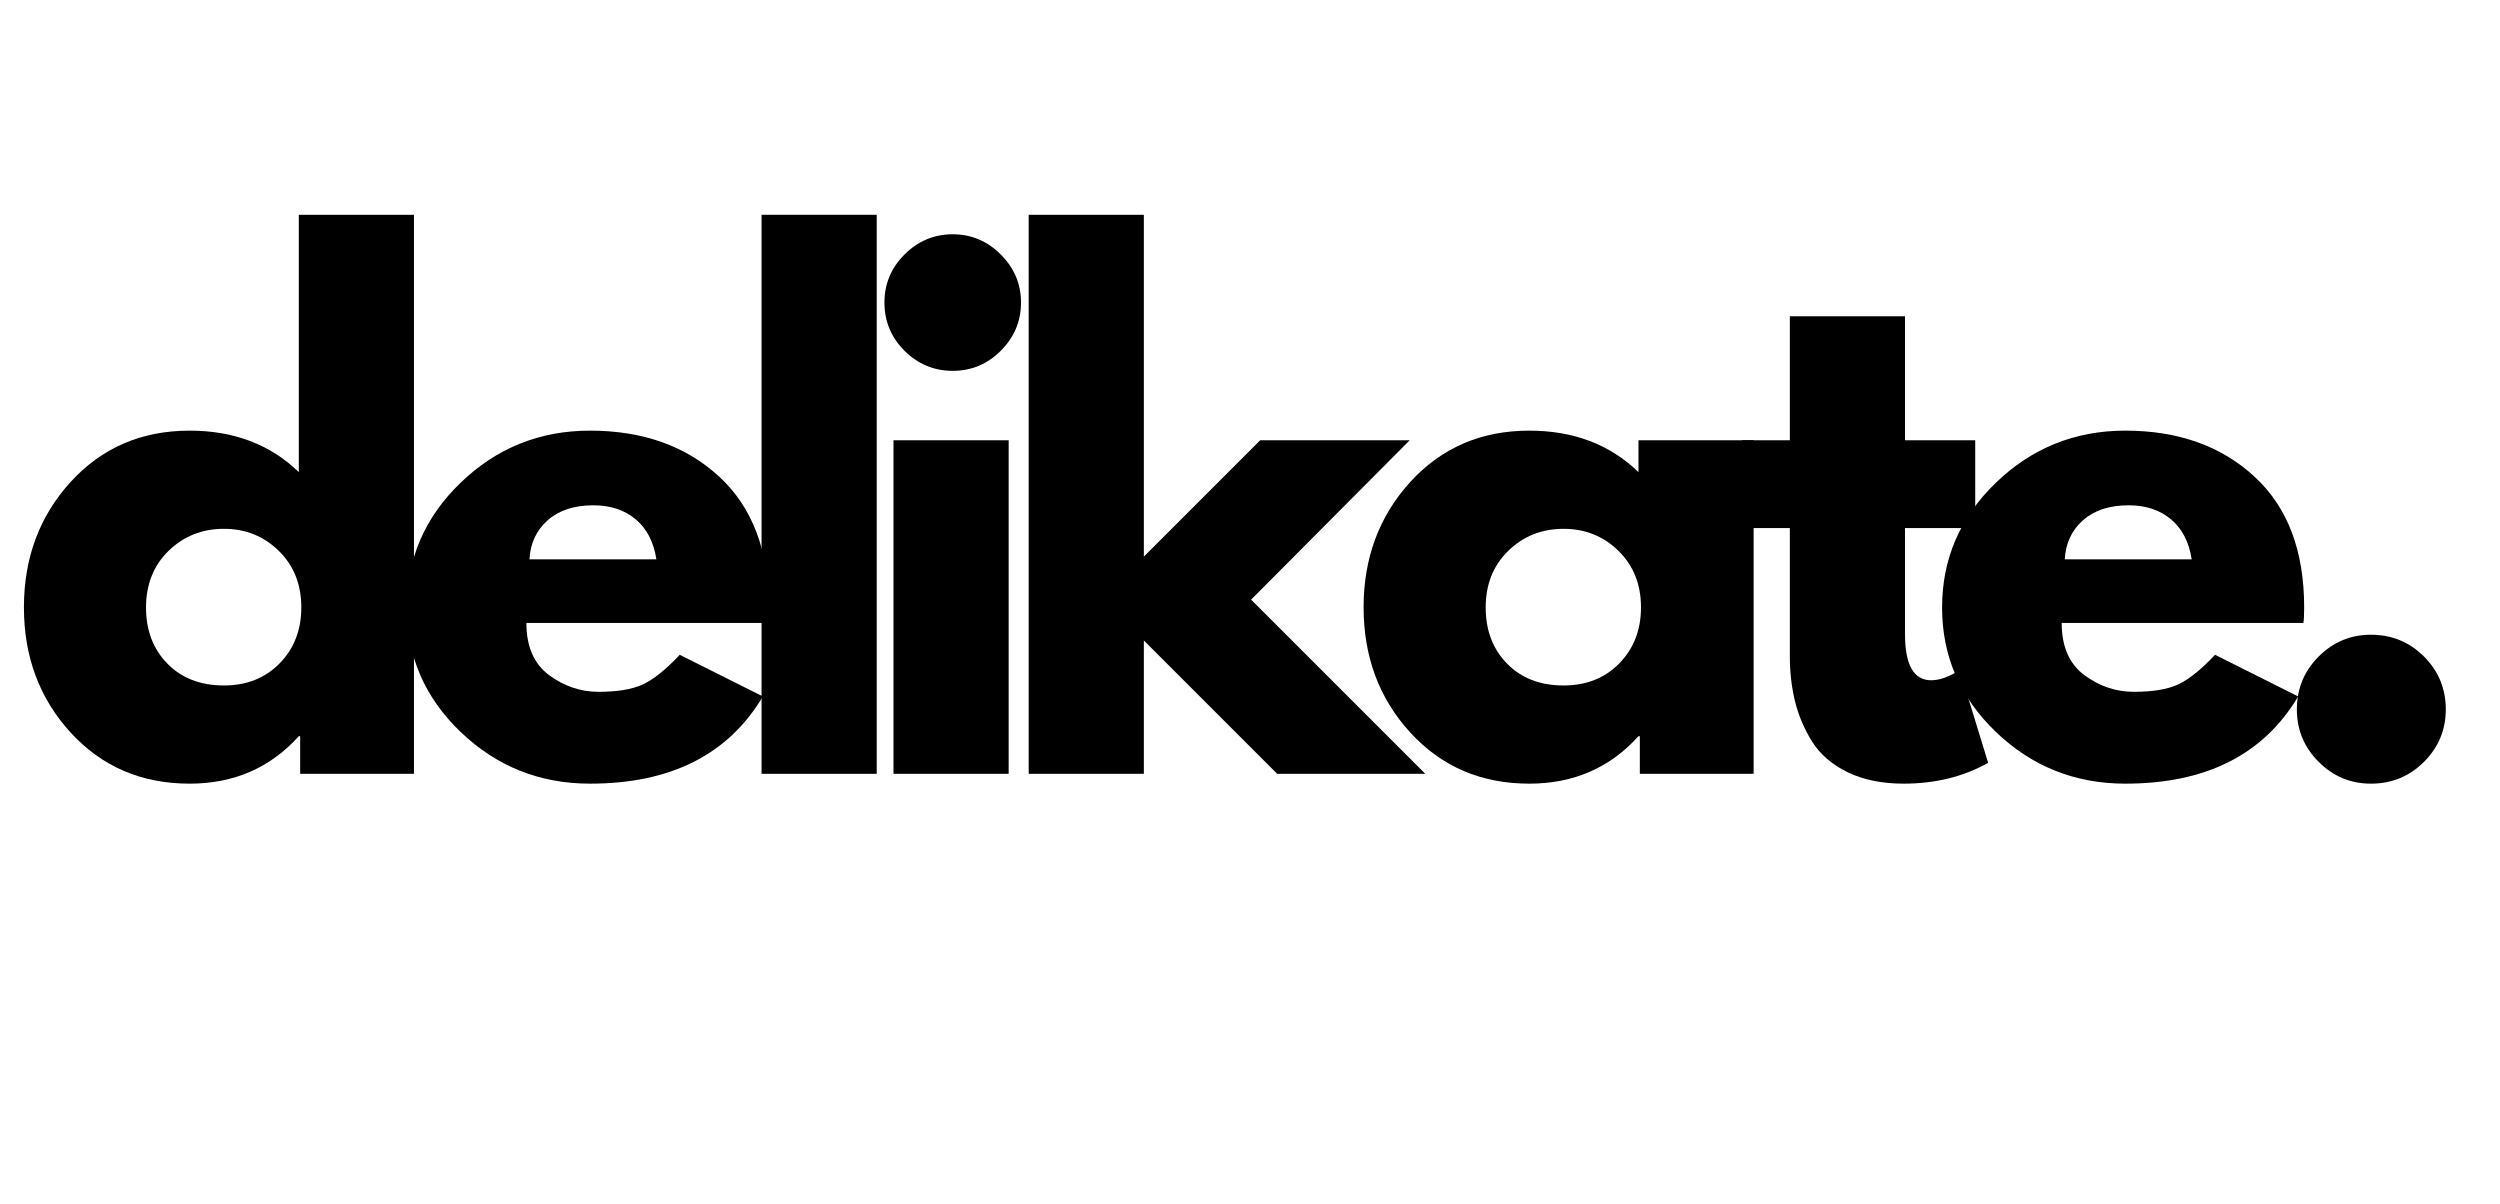
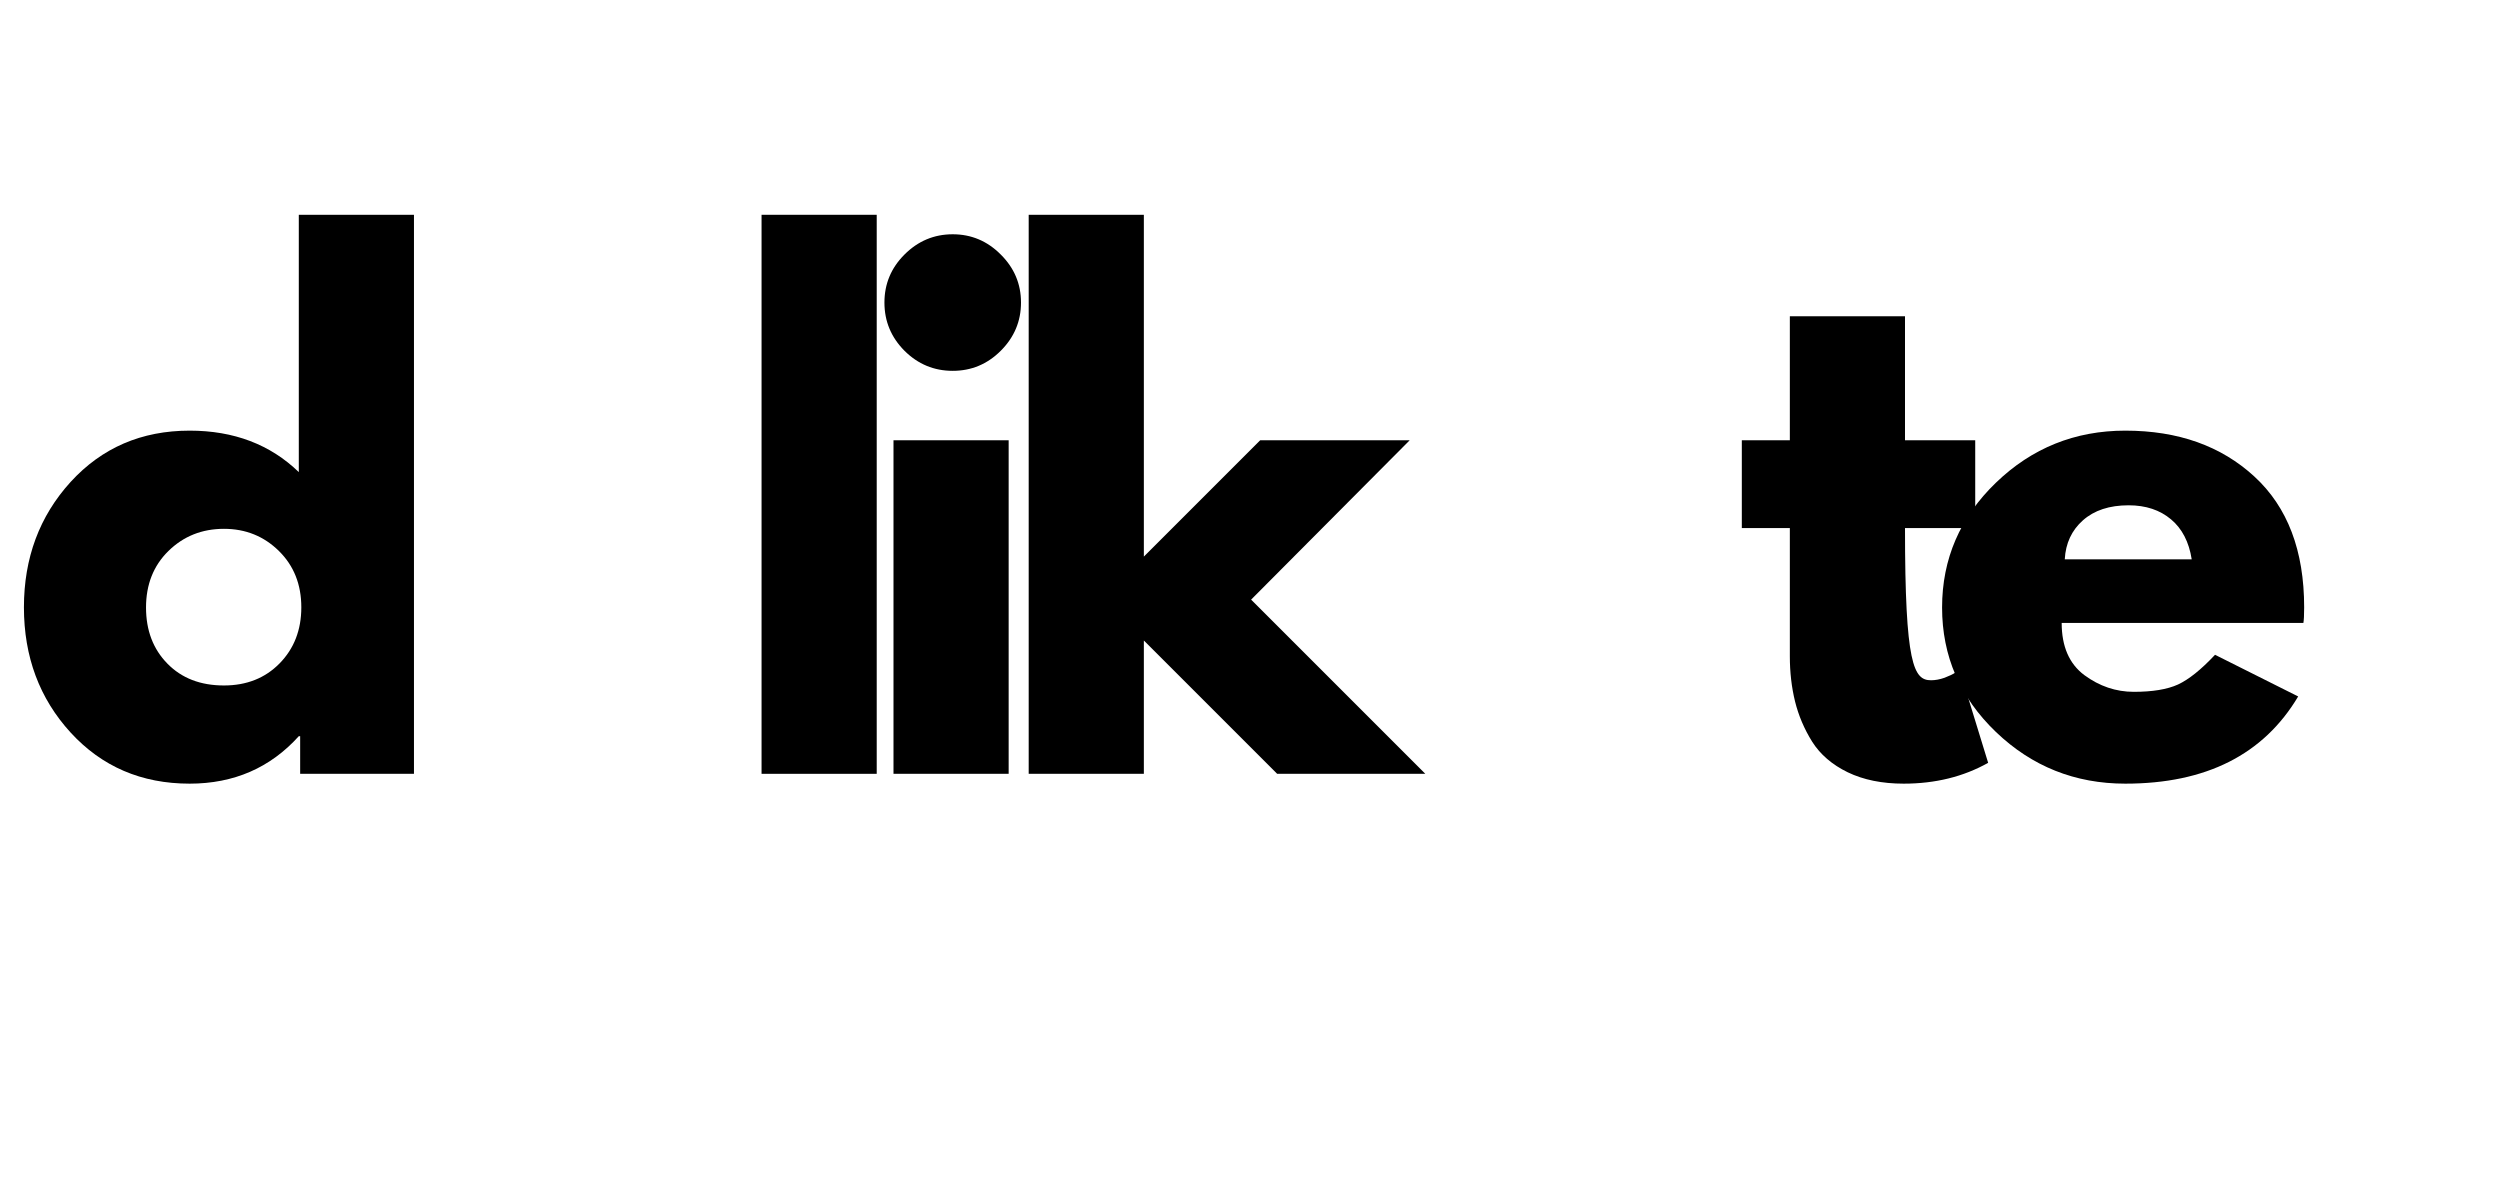
<svg xmlns="http://www.w3.org/2000/svg" width="270" zoomAndPan="magnify" viewBox="0 0 202.5 97.5" height="130" preserveAspectRatio="xMidYMid meet" version="1.0">
  <defs>
    <g />
  </defs>
  <g fill="#000000" fill-opacity="1">
    <g transform="translate(0.719, 62.679)">
      <g>
        <path d="M 5 -3.344 C 2.477 -6.102 1.219 -9.484 1.219 -13.484 C 1.219 -17.484 2.477 -20.867 5 -23.641 C 7.531 -26.41 10.742 -27.797 14.641 -27.797 C 18.223 -27.797 21.172 -26.676 23.484 -24.438 L 23.484 -45.281 L 32.812 -45.281 L 32.812 0 L 23.594 0 L 23.594 -3.047 L 23.484 -3.047 C 21.172 -0.484 18.223 0.797 14.641 0.797 C 10.742 0.797 7.531 -0.582 5 -3.344 Z M 12.922 -18.047 C 11.711 -16.859 11.109 -15.332 11.109 -13.469 C 11.109 -11.613 11.688 -10.098 12.844 -8.922 C 14 -7.742 15.523 -7.156 17.422 -7.156 C 19.254 -7.156 20.754 -7.75 21.922 -8.938 C 23.098 -10.133 23.688 -11.648 23.688 -13.484 C 23.688 -15.336 23.082 -16.859 21.875 -18.047 C 20.664 -19.242 19.18 -19.844 17.422 -19.844 C 15.641 -19.844 14.141 -19.242 12.922 -18.047 Z M 12.922 -18.047 " />
      </g>
    </g>
  </g>
  <g fill="#000000" fill-opacity="1">
    <g transform="translate(31.731, 62.679)">
      <g>
-         <path d="M 30.484 -12.219 L 10.906 -12.219 C 10.906 -10.32 11.516 -8.914 12.734 -8 C 13.961 -7.094 15.301 -6.641 16.75 -6.641 C 18.258 -6.641 19.453 -6.836 20.328 -7.234 C 21.203 -7.641 22.203 -8.441 23.328 -9.641 L 30.062 -6.266 C 27.258 -1.555 22.594 0.797 16.062 0.797 C 11.988 0.797 8.492 -0.598 5.578 -3.391 C 2.672 -6.18 1.219 -9.539 1.219 -13.469 C 1.219 -17.406 2.672 -20.773 5.578 -23.578 C 8.492 -26.391 11.988 -27.797 16.062 -27.797 C 20.344 -27.797 23.828 -26.555 26.516 -24.078 C 29.203 -21.609 30.547 -18.078 30.547 -13.484 C 30.547 -12.848 30.523 -12.426 30.484 -12.219 Z M 11.156 -17.375 L 21.438 -17.375 C 21.219 -18.781 20.66 -19.859 19.766 -20.609 C 18.867 -21.367 17.723 -21.75 16.328 -21.75 C 14.773 -21.75 13.539 -21.344 12.625 -20.531 C 11.719 -19.727 11.227 -18.676 11.156 -17.375 Z M 11.156 -17.375 " />
-       </g>
+         </g>
    </g>
  </g>
  <g fill="#000000" fill-opacity="1">
    <g transform="translate(58.53, 62.679)">
      <g>
        <path d="M 3.156 0 L 3.156 -45.281 L 12.484 -45.281 L 12.484 0 Z M 3.156 0 " />
      </g>
    </g>
  </g>
  <g fill="#000000" fill-opacity="1">
    <g transform="translate(69.217, 62.679)">
      <g>
        <path d="M 4.047 -42.062 C 5.141 -43.156 6.441 -43.703 7.953 -43.703 C 9.461 -43.703 10.758 -43.156 11.844 -42.062 C 12.938 -40.977 13.484 -39.68 13.484 -38.172 C 13.484 -36.66 12.938 -35.359 11.844 -34.266 C 10.758 -33.18 9.461 -32.641 7.953 -32.641 C 6.441 -32.641 5.141 -33.18 4.047 -34.266 C 2.961 -35.359 2.422 -36.66 2.422 -38.172 C 2.422 -39.68 2.961 -40.977 4.047 -42.062 Z M 3.156 -27.016 L 3.156 0 L 12.484 0 L 12.484 -27.016 Z M 3.156 -27.016 " />
      </g>
    </g>
  </g>
  <g fill="#000000" fill-opacity="1">
    <g transform="translate(80.168, 62.679)">
      <g>
        <path d="M 34.016 -27.016 L 21.172 -14.109 L 35.281 0 L 23.281 0 L 12.484 -10.797 L 12.484 0 L 3.156 0 L 3.156 -45.281 L 12.484 -45.281 L 12.484 -17.594 L 21.906 -27.016 Z M 34.016 -27.016 " />
      </g>
    </g>
  </g>
  <g fill="#000000" fill-opacity="1">
    <g transform="translate(109.232, 62.679)">
      <g>
-         <path d="M 5 -3.344 C 2.477 -6.102 1.219 -9.484 1.219 -13.484 C 1.219 -17.484 2.477 -20.867 5 -23.641 C 7.531 -26.41 10.742 -27.797 14.641 -27.797 C 18.223 -27.797 21.172 -26.676 23.484 -24.438 L 23.484 -27.016 L 32.812 -27.016 L 32.812 0 L 23.594 0 L 23.594 -3.047 L 23.484 -3.047 C 21.172 -0.484 18.223 0.797 14.641 0.797 C 10.742 0.797 7.531 -0.582 5 -3.344 Z M 12.922 -18.047 C 11.711 -16.859 11.109 -15.332 11.109 -13.469 C 11.109 -11.613 11.688 -10.098 12.844 -8.922 C 14 -7.742 15.523 -7.156 17.422 -7.156 C 19.254 -7.156 20.754 -7.75 21.922 -8.938 C 23.098 -10.133 23.688 -11.648 23.688 -13.484 C 23.688 -15.336 23.082 -16.859 21.875 -18.047 C 20.664 -19.242 19.18 -19.844 17.422 -19.844 C 15.641 -19.844 14.141 -19.242 12.922 -18.047 Z M 12.922 -18.047 " />
-       </g>
+         </g>
    </g>
  </g>
  <g fill="#000000" fill-opacity="1">
    <g transform="translate(140.243, 62.679)">
      <g>
-         <path d="M 4.734 -27.016 L 4.734 -37.062 L 14.062 -37.062 L 14.062 -27.016 L 19.75 -27.016 L 19.75 -19.906 L 14.062 -19.906 L 14.062 -11.328 C 14.062 -8.828 14.766 -7.578 16.172 -7.578 C 16.516 -7.578 16.879 -7.645 17.266 -7.781 C 17.648 -7.926 17.953 -8.07 18.172 -8.219 L 18.484 -8.422 L 20.797 -0.891 C 18.797 0.234 16.516 0.797 13.953 0.797 C 12.203 0.797 10.691 0.488 9.422 -0.125 C 8.16 -0.738 7.203 -1.562 6.547 -2.594 C 5.898 -3.633 5.438 -4.723 5.156 -5.859 C 4.875 -7.004 4.734 -8.227 4.734 -9.531 L 4.734 -19.906 L 0.844 -19.906 L 0.844 -27.016 Z M 4.734 -27.016 " />
+         <path d="M 4.734 -27.016 L 4.734 -37.062 L 14.062 -37.062 L 14.062 -27.016 L 19.75 -27.016 L 19.75 -19.906 L 14.062 -19.906 C 14.062 -8.828 14.766 -7.578 16.172 -7.578 C 16.516 -7.578 16.879 -7.645 17.266 -7.781 C 17.648 -7.926 17.953 -8.07 18.172 -8.219 L 18.484 -8.422 L 20.797 -0.891 C 18.797 0.234 16.516 0.797 13.953 0.797 C 12.203 0.797 10.691 0.488 9.422 -0.125 C 8.16 -0.738 7.203 -1.562 6.547 -2.594 C 5.898 -3.633 5.438 -4.723 5.156 -5.859 C 4.875 -7.004 4.734 -8.227 4.734 -9.531 L 4.734 -19.906 L 0.844 -19.906 L 0.844 -27.016 Z M 4.734 -27.016 " />
      </g>
    </g>
  </g>
  <g fill="#000000" fill-opacity="1">
    <g transform="translate(156.09, 62.679)">
      <g>
        <path d="M 30.484 -12.219 L 10.906 -12.219 C 10.906 -10.32 11.516 -8.914 12.734 -8 C 13.961 -7.094 15.301 -6.641 16.75 -6.641 C 18.258 -6.641 19.453 -6.836 20.328 -7.234 C 21.203 -7.641 22.203 -8.441 23.328 -9.641 L 30.062 -6.266 C 27.258 -1.555 22.594 0.797 16.062 0.797 C 11.988 0.797 8.492 -0.598 5.578 -3.391 C 2.672 -6.18 1.219 -9.539 1.219 -13.469 C 1.219 -17.406 2.672 -20.773 5.578 -23.578 C 8.492 -26.391 11.988 -27.797 16.062 -27.797 C 20.344 -27.797 23.828 -26.555 26.516 -24.078 C 29.203 -21.609 30.547 -18.078 30.547 -13.484 C 30.547 -12.848 30.523 -12.426 30.484 -12.219 Z M 11.156 -17.375 L 21.438 -17.375 C 21.219 -18.781 20.66 -19.859 19.766 -20.609 C 18.867 -21.367 17.723 -21.75 16.328 -21.75 C 14.773 -21.75 13.539 -21.344 12.625 -20.531 C 11.719 -19.727 11.227 -18.676 11.156 -17.375 Z M 11.156 -17.375 " />
      </g>
    </g>
  </g>
  <g fill="#000000" fill-opacity="1">
    <g transform="translate(182.89, 62.679)">
      <g>
-         <path d="M 9.156 -11.266 C 10.844 -11.266 12.273 -10.676 13.453 -9.5 C 14.629 -8.32 15.219 -6.895 15.219 -5.219 C 15.219 -3.562 14.629 -2.145 13.453 -0.969 C 12.273 0.207 10.844 0.797 9.156 0.797 C 7.508 0.797 6.098 0.207 4.922 -0.969 C 3.742 -2.145 3.156 -3.562 3.156 -5.219 C 3.156 -6.895 3.742 -8.32 4.922 -9.5 C 6.098 -10.676 7.508 -11.266 9.156 -11.266 Z M 9.156 -11.266 " />
-       </g>
+         </g>
    </g>
  </g>
</svg>